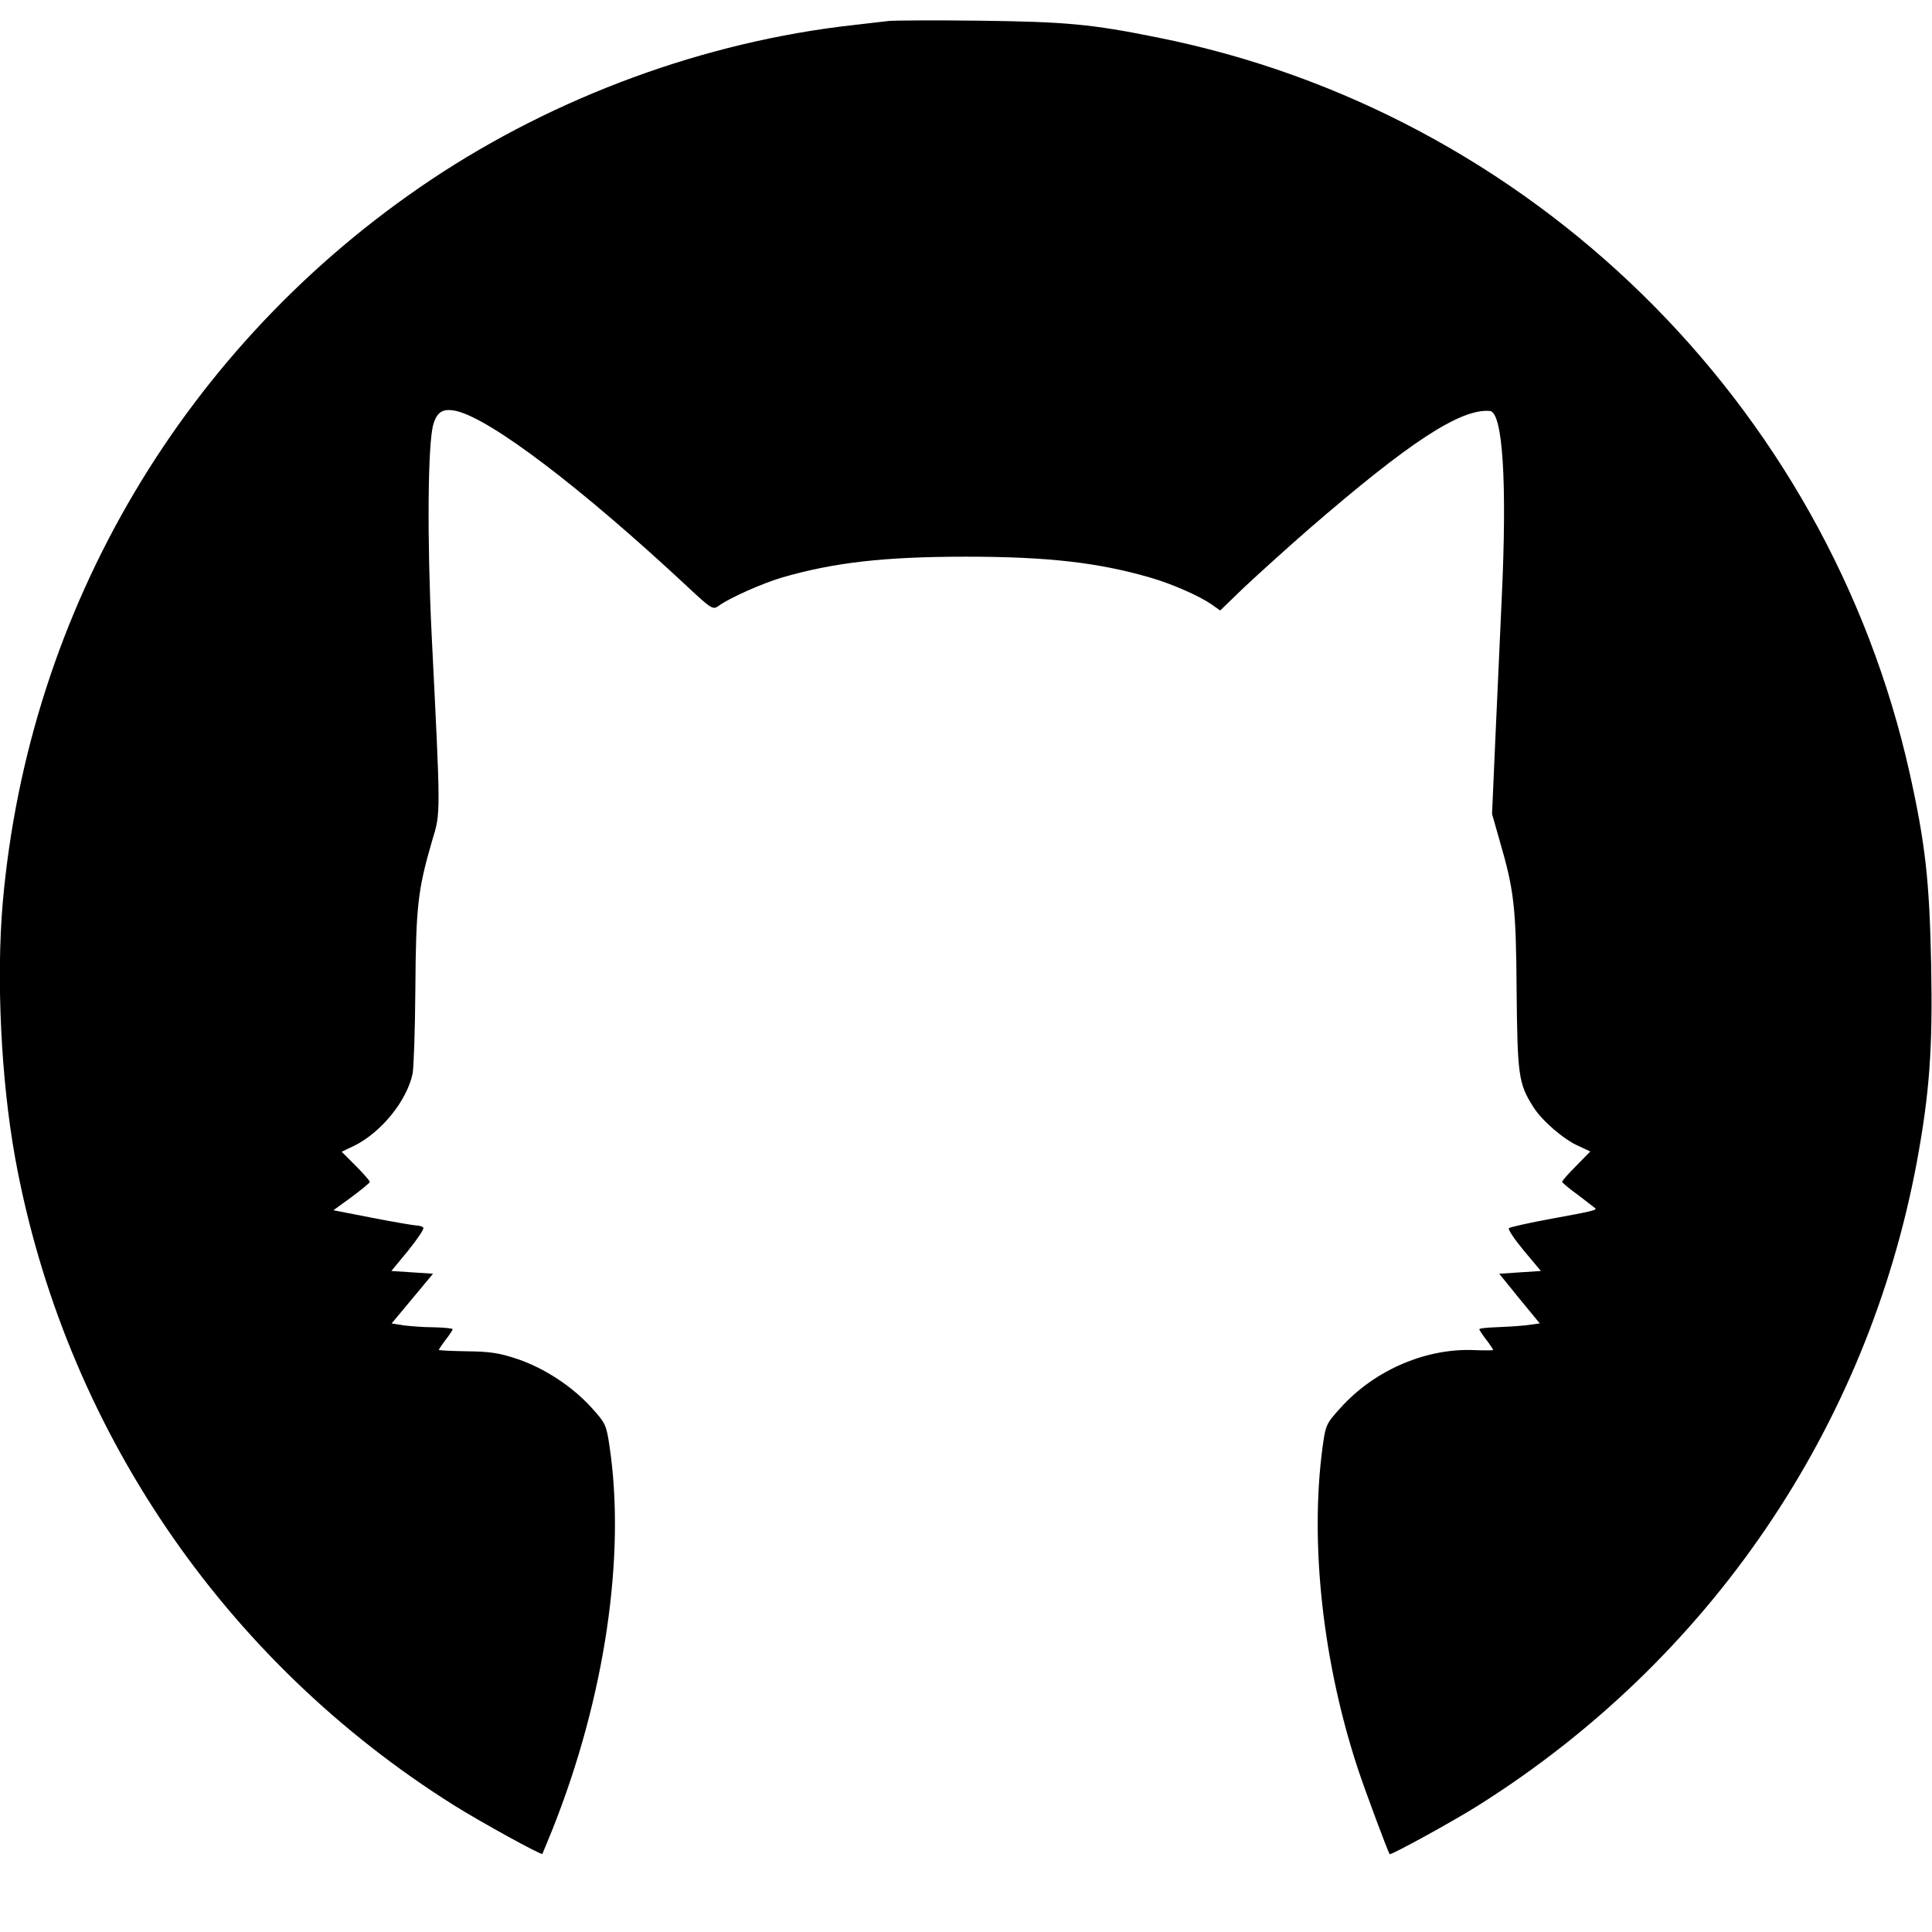
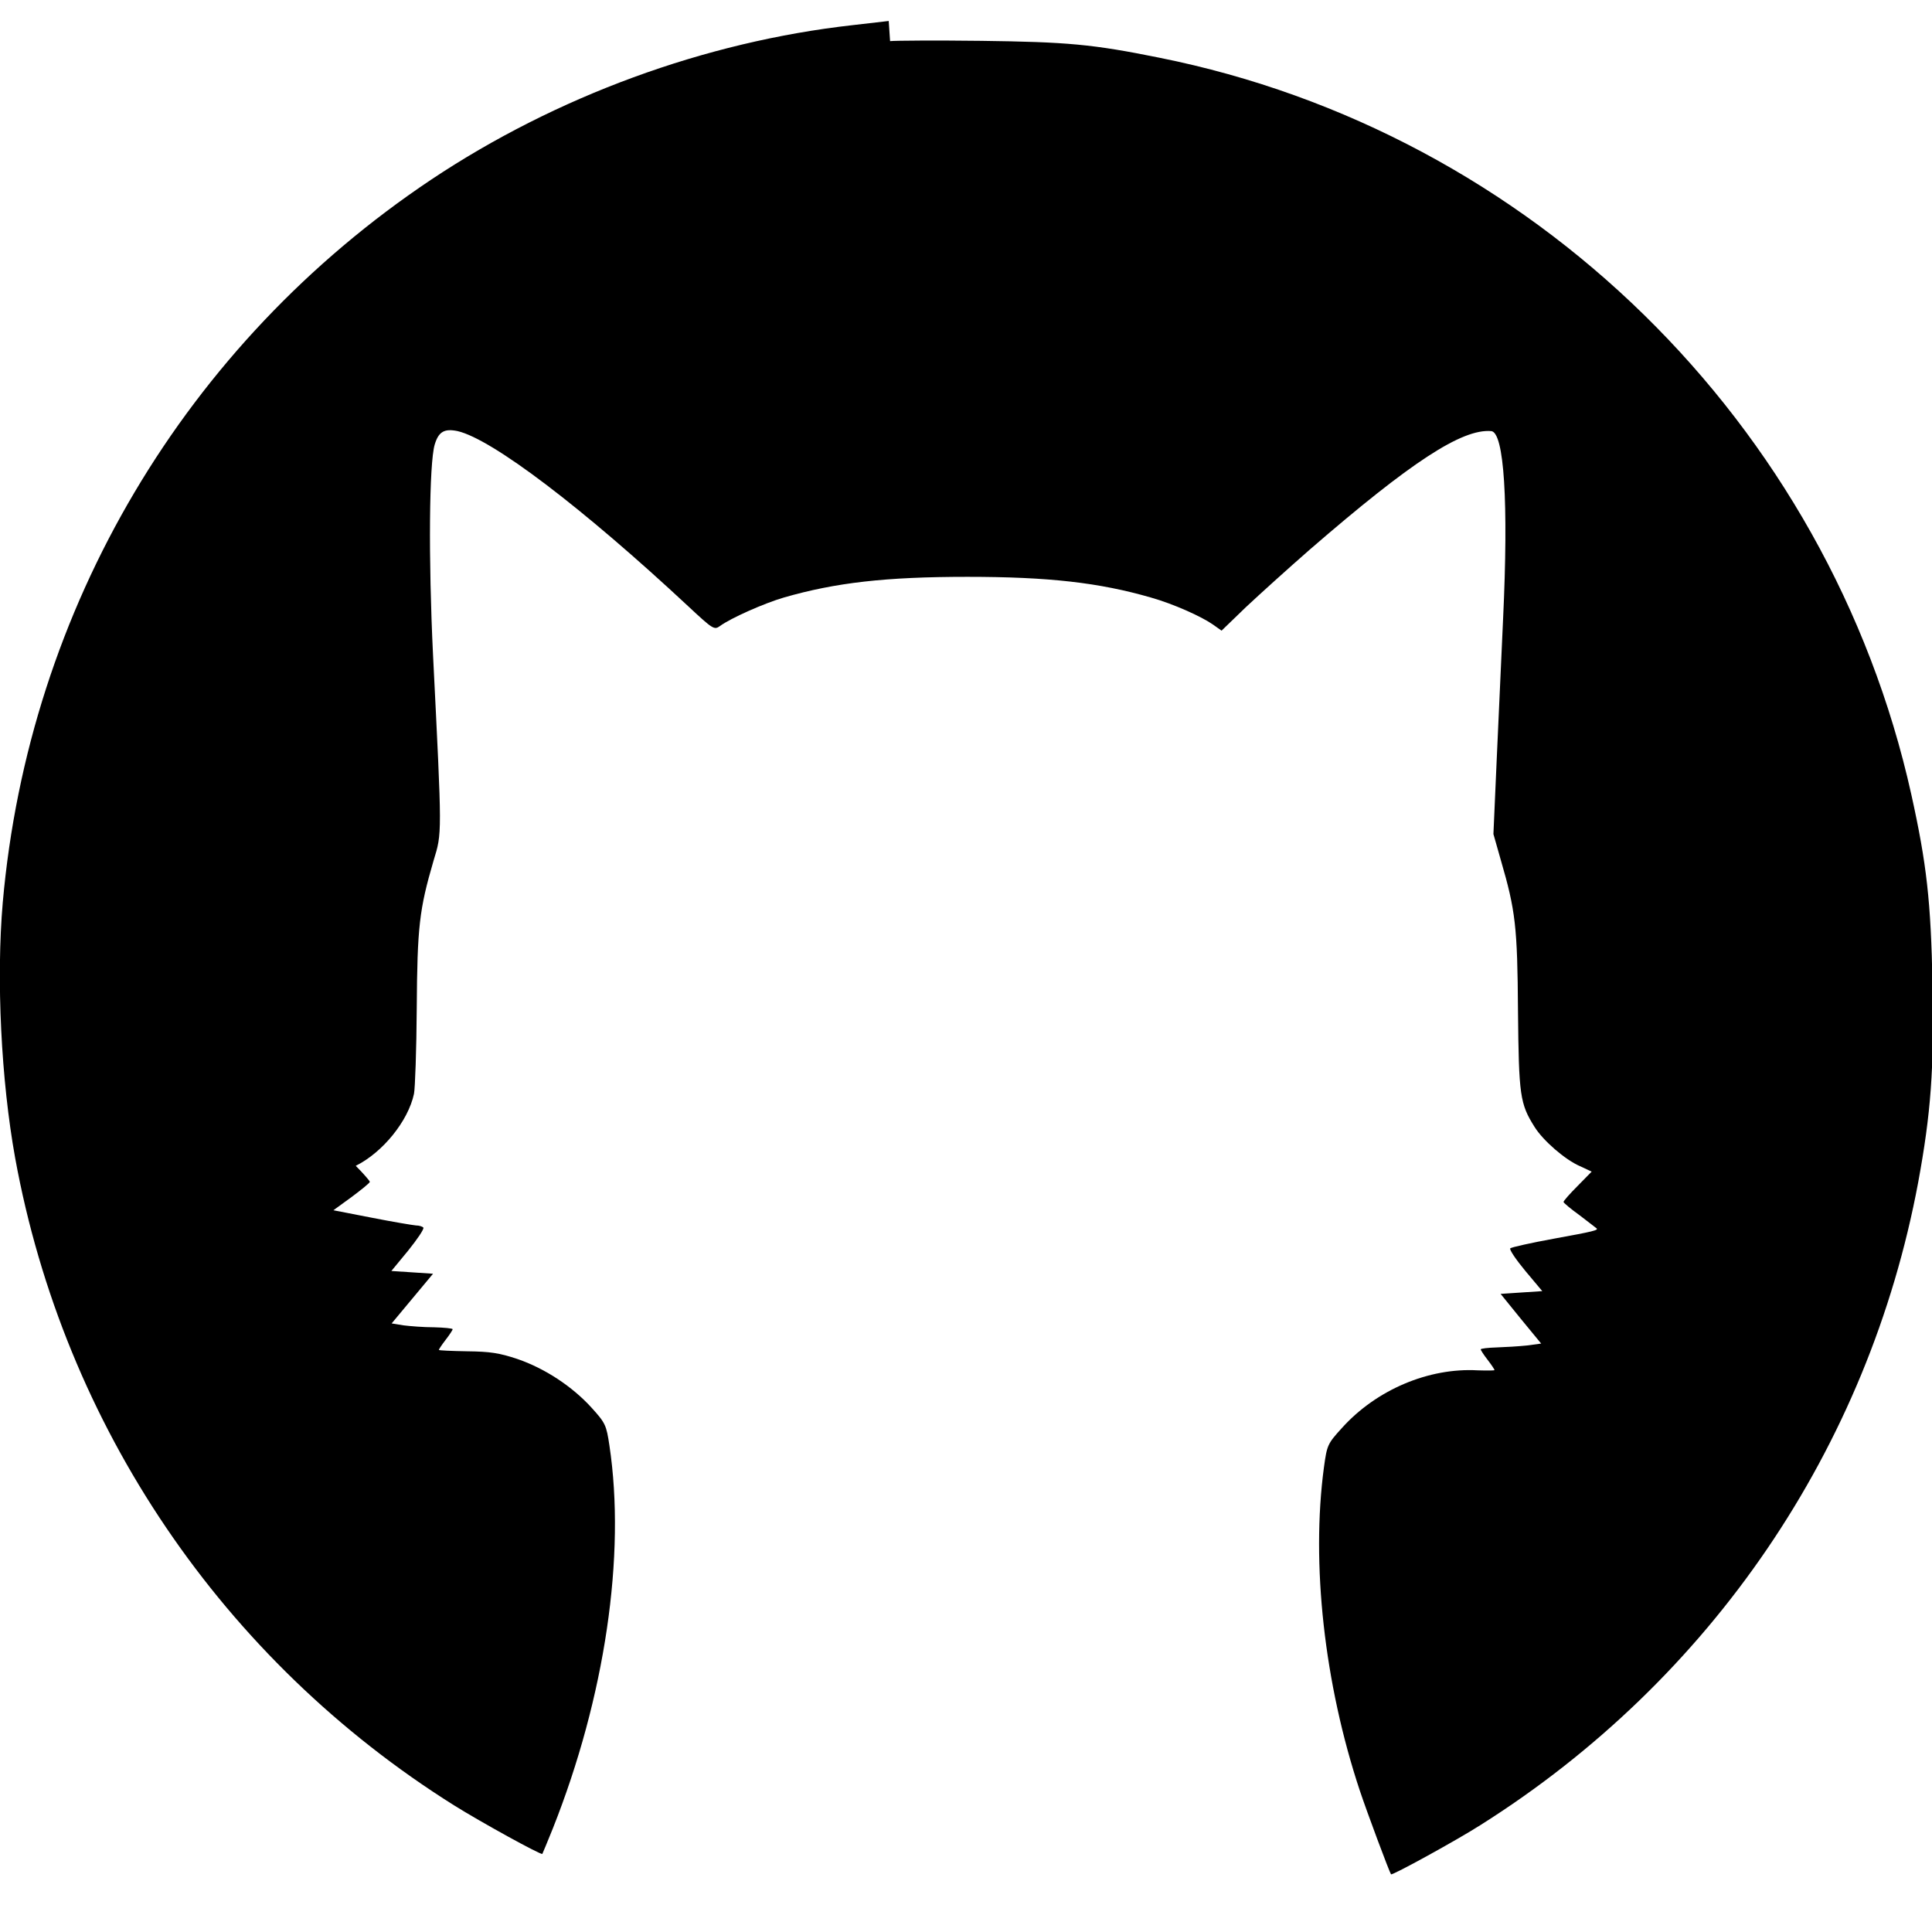
<svg xmlns="http://www.w3.org/2000/svg" version="1.0" width="700pt" height="700pt" viewBox="0 0 700 700" preserveAspectRatio="xMidYMid meet">
  <g transform="translate(0,700) scale(0.1,-0.1)" fill="#000000" stroke="none">
-     <path d="M3220 6924 c-19 -2 -78 -9 -130 -15 -536 -60 -1075 -258 -1528 -560 -890 -595 -1458 -1552 -1552 -2619 -24 -277 -6 -644 45 -926 177 -970 752 -1819 1590 -2345 94 -59 317 -182 320 -176 1 1 18 43 38 92 189 476 265 990 205 1388 -11 73 -14 81 -65 137 -70 77 -169 142 -268 176 -66 22 -99 27 -182 28 -57 1 -103 3 -103 5 0 2 11 19 25 37 14 18 25 35 25 38 0 3 -30 6 -67 7 -38 0 -87 4 -111 7 l-43 7 75 90 75 90 -75 5 -76 5 61 74 c33 41 58 78 55 83 -3 4 -15 8 -27 8 -12 1 -84 13 -160 28 l-139 27 66 48 c36 27 66 51 66 55 0 3 -23 30 -51 58 l-51 51 46 22 c97 48 190 162 211 261 4 19 9 159 10 310 2 295 9 357 61 535 31 102 31 84 -2 745 -17 350 -14 694 6 762 14 47 35 59 83 49 125 -29 452 -277 836 -635 90 -84 94 -86 115 -71 38 28 159 82 231 103 187 54 369 75 665 75 295 0 478 -21 665 -75 81 -23 182 -68 225 -98 l31 -22 88 85 c49 46 153 140 232 209 366 317 551 438 657 429 47 -4 63 -258 43 -681 -6 -129 -16 -357 -23 -507 l-12 -272 27 -95 c53 -182 60 -240 62 -546 3 -306 7 -336 60 -420 31 -50 111 -119 164 -142 l43 -20 -51 -52 c-28 -28 -51 -54 -51 -58 0 -3 26 -25 58 -48 31 -24 59 -45 61 -47 10 -7 -11 -12 -154 -38 -82 -15 -154 -31 -158 -35 -4 -4 20 -40 54 -81 l62 -74 -76 -5 -75 -5 73 -90 74 -90 -52 -7 c-29 -3 -78 -6 -109 -7 -32 -1 -58 -4 -58 -7 0 -3 11 -20 25 -38 14 -18 25 -35 25 -37 0 -2 -27 -2 -61 -1 -177 10 -367 -70 -492 -209 -52 -57 -54 -62 -65 -142 -47 -349 1 -784 130 -1172 26 -78 107 -295 113 -303 4 -5 239 124 325 179 835 527 1405 1365 1585 2328 46 250 58 410 52 716 -6 303 -21 437 -77 690 -299 1345 -1376 2399 -2725 2669 -242 49 -334 57 -645 61 -162 2 -311 1 -330 -1z" />
+     <path d="M3220 6924 c-19 -2 -78 -9 -130 -15 -536 -60 -1075 -258 -1528 -560 -890 -595 -1458 -1552 -1552 -2619 -24 -277 -6 -644 45 -926 177 -970 752 -1819 1590 -2345 94 -59 317 -182 320 -176 1 1 18 43 38 92 189 476 265 990 205 1388 -11 73 -14 81 -65 137 -70 77 -169 142 -268 176 -66 22 -99 27 -182 28 -57 1 -103 3 -103 5 0 2 11 19 25 37 14 18 25 35 25 38 0 3 -30 6 -67 7 -38 0 -87 4 -111 7 l-43 7 75 90 75 90 -75 5 -76 5 61 74 c33 41 58 78 55 83 -3 4 -15 8 -27 8 -12 1 -84 13 -160 28 l-139 27 66 48 c36 27 66 51 66 55 0 3 -23 30 -51 58 c97 48 190 162 211 261 4 19 9 159 10 310 2 295 9 357 61 535 31 102 31 84 -2 745 -17 350 -14 694 6 762 14 47 35 59 83 49 125 -29 452 -277 836 -635 90 -84 94 -86 115 -71 38 28 159 82 231 103 187 54 369 75 665 75 295 0 478 -21 665 -75 81 -23 182 -68 225 -98 l31 -22 88 85 c49 46 153 140 232 209 366 317 551 438 657 429 47 -4 63 -258 43 -681 -6 -129 -16 -357 -23 -507 l-12 -272 27 -95 c53 -182 60 -240 62 -546 3 -306 7 -336 60 -420 31 -50 111 -119 164 -142 l43 -20 -51 -52 c-28 -28 -51 -54 -51 -58 0 -3 26 -25 58 -48 31 -24 59 -45 61 -47 10 -7 -11 -12 -154 -38 -82 -15 -154 -31 -158 -35 -4 -4 20 -40 54 -81 l62 -74 -76 -5 -75 -5 73 -90 74 -90 -52 -7 c-29 -3 -78 -6 -109 -7 -32 -1 -58 -4 -58 -7 0 -3 11 -20 25 -38 14 -18 25 -35 25 -37 0 -2 -27 -2 -61 -1 -177 10 -367 -70 -492 -209 -52 -57 -54 -62 -65 -142 -47 -349 1 -784 130 -1172 26 -78 107 -295 113 -303 4 -5 239 124 325 179 835 527 1405 1365 1585 2328 46 250 58 410 52 716 -6 303 -21 437 -77 690 -299 1345 -1376 2399 -2725 2669 -242 49 -334 57 -645 61 -162 2 -311 1 -330 -1z" />
  </g>
</svg>